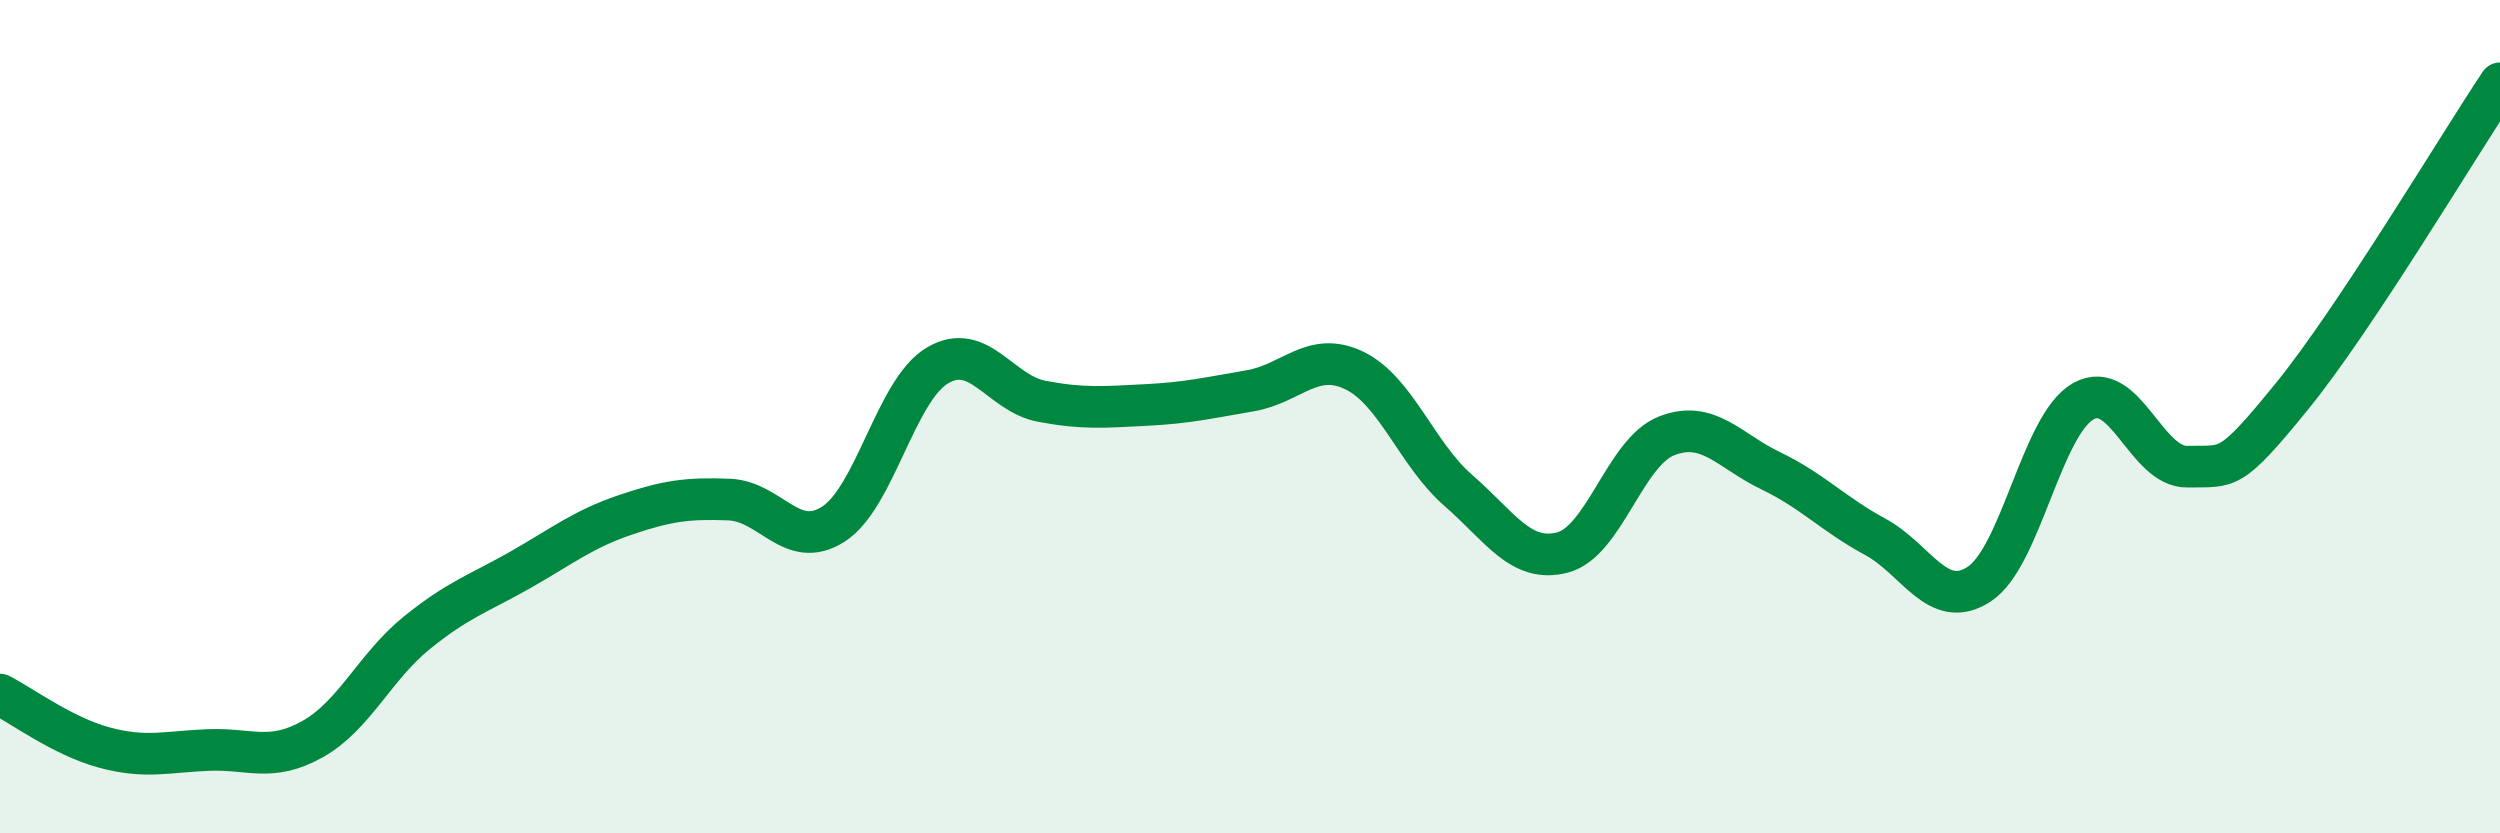
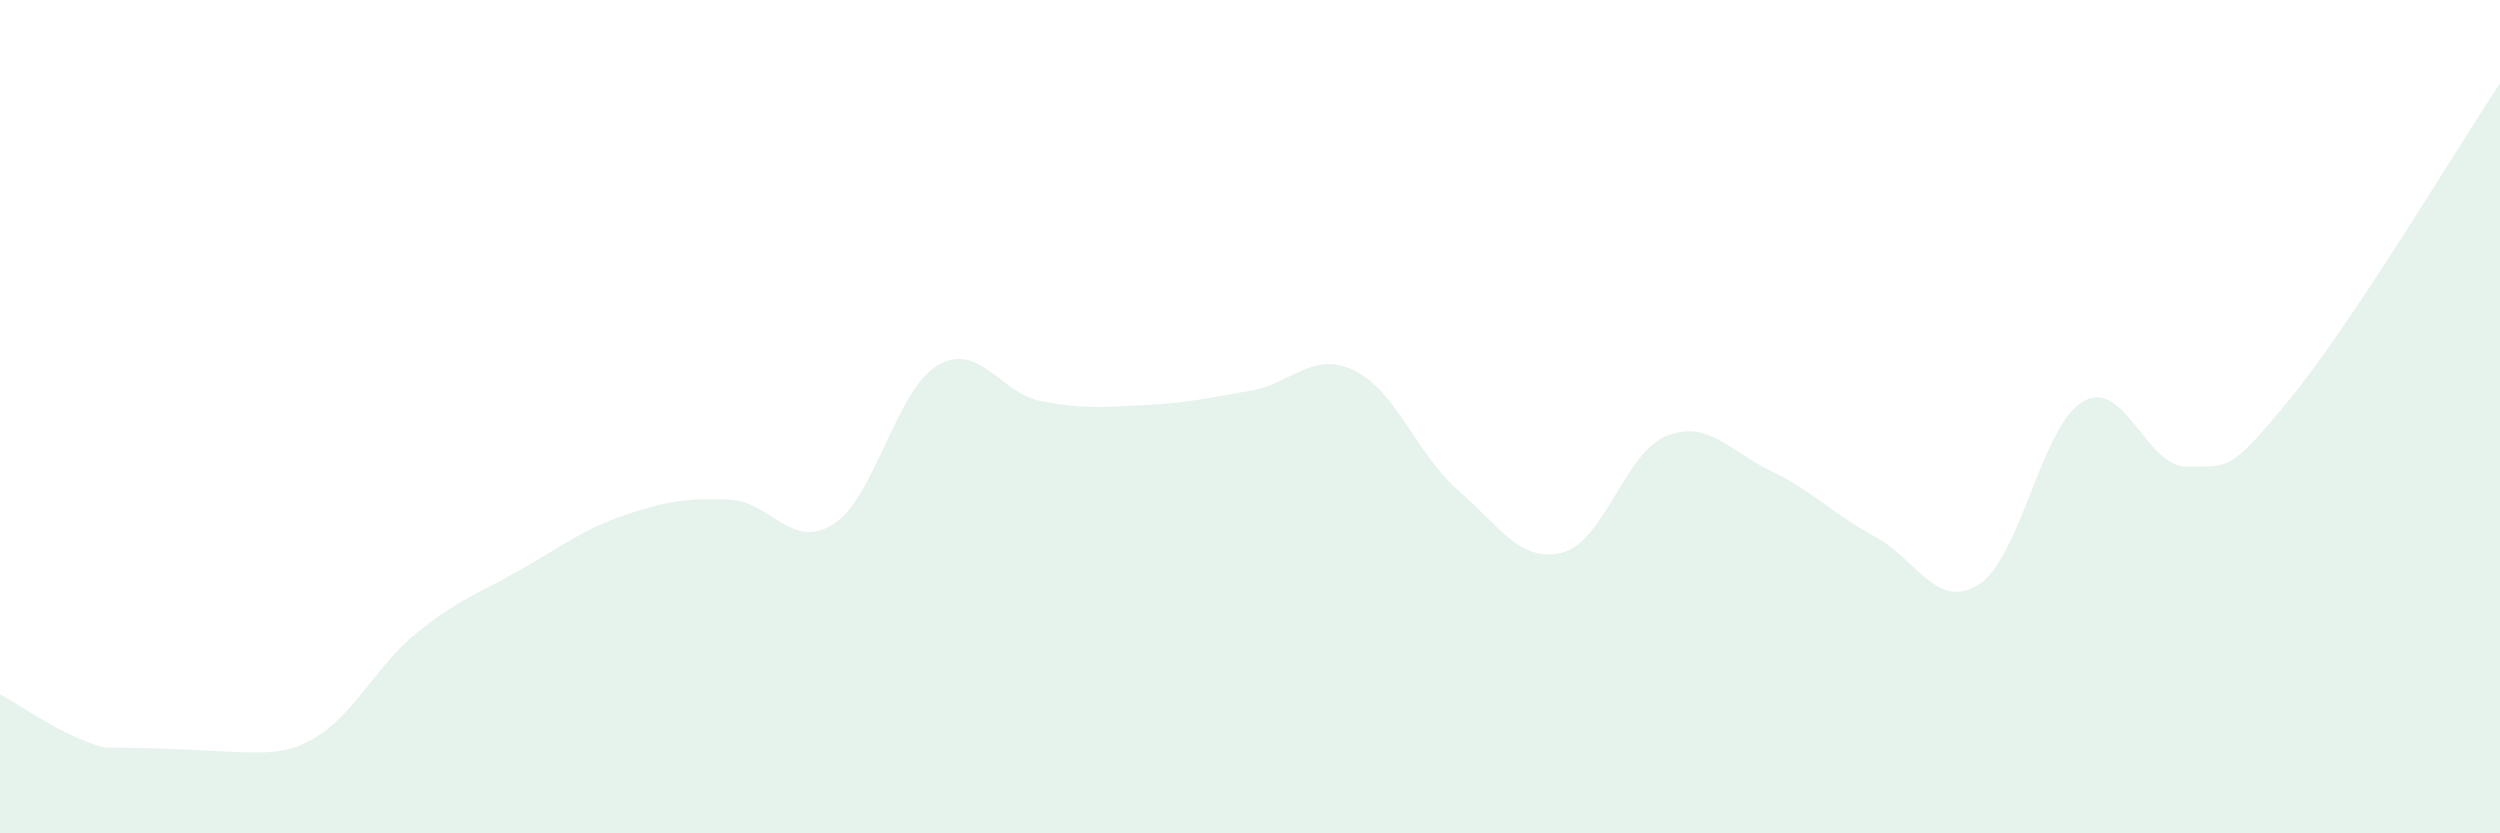
<svg xmlns="http://www.w3.org/2000/svg" width="60" height="20" viewBox="0 0 60 20">
-   <path d="M 0,16.67 C 0.5,16.92 1.5,17.67 2.5,17.94 C 3.5,18.21 4,18.04 5,18 C 6,17.96 6.5,18.3 7.5,17.74 C 8.5,17.18 9,16 10,15.19 C 11,14.38 11.5,14.24 12.5,13.67 C 13.5,13.1 14,12.7 15,12.36 C 16,12.02 16.5,11.95 17.5,11.99 C 18.5,12.03 19,13.22 20,12.58 C 21,11.94 21.5,9.36 22.5,8.77 C 23.5,8.18 24,9.44 25,9.63 C 26,9.82 26.5,9.77 27.5,9.72 C 28.5,9.67 29,9.55 30,9.38 C 31,9.21 31.5,8.41 32.5,8.89 C 33.5,9.37 34,10.9 35,11.77 C 36,12.64 36.5,13.52 37.5,13.26 C 38.5,13 39,10.85 40,10.46 C 41,10.07 41.5,10.82 42.5,11.3 C 43.5,11.78 44,12.34 45,12.88 C 46,13.42 46.5,14.67 47.5,14.02 C 48.5,13.37 49,10.19 50,9.63 C 51,9.07 51.5,11.22 52.5,11.2 C 53.5,11.18 53.5,11.36 55,9.52 C 56.5,7.68 59,3.5 60,2L60 20L0 20Z" fill="#008740" opacity="0.1" stroke-linecap="round" stroke-linejoin="round" />
-   <path d="M 0,16.67 C 0.5,16.92 1.5,17.67 2.5,17.94 C 3.5,18.21 4,18.04 5,18 C 6,17.96 6.5,18.3 7.5,17.74 C 8.5,17.18 9,16 10,15.19 C 11,14.38 11.5,14.24 12.5,13.67 C 13.5,13.1 14,12.7 15,12.36 C 16,12.02 16.5,11.95 17.5,11.99 C 18.5,12.03 19,13.22 20,12.58 C 21,11.94 21.5,9.36 22.5,8.77 C 23.5,8.18 24,9.44 25,9.63 C 26,9.82 26.5,9.77 27.5,9.72 C 28.5,9.67 29,9.55 30,9.38 C 31,9.21 31.5,8.41 32.5,8.89 C 33.5,9.37 34,10.9 35,11.77 C 36,12.64 36.5,13.52 37.5,13.26 C 38.5,13 39,10.85 40,10.46 C 41,10.07 41.5,10.82 42.5,11.3 C 43.5,11.78 44,12.34 45,12.88 C 46,13.42 46.5,14.67 47.5,14.02 C 48.5,13.37 49,10.19 50,9.63 C 51,9.07 51.5,11.22 52.5,11.2 C 53.5,11.18 53.5,11.36 55,9.52 C 56.5,7.68 59,3.5 60,2" stroke="#008740" stroke-width="1" fill="none" stroke-linecap="round" stroke-linejoin="round" />
+   <path d="M 0,16.67 C 0.5,16.92 1.5,17.67 2.5,17.94 C 6,17.96 6.5,18.3 7.5,17.74 C 8.5,17.18 9,16 10,15.19 C 11,14.38 11.5,14.24 12.5,13.67 C 13.5,13.1 14,12.7 15,12.36 C 16,12.02 16.5,11.95 17.5,11.99 C 18.5,12.03 19,13.22 20,12.58 C 21,11.94 21.5,9.36 22.5,8.77 C 23.5,8.18 24,9.44 25,9.63 C 26,9.82 26.5,9.77 27.5,9.72 C 28.5,9.67 29,9.55 30,9.38 C 31,9.21 31.5,8.41 32.5,8.89 C 33.5,9.37 34,10.9 35,11.77 C 36,12.64 36.5,13.52 37.5,13.26 C 38.5,13 39,10.85 40,10.46 C 41,10.07 41.5,10.82 42.5,11.3 C 43.5,11.78 44,12.34 45,12.88 C 46,13.42 46.5,14.67 47.5,14.02 C 48.5,13.37 49,10.19 50,9.63 C 51,9.07 51.5,11.22 52.5,11.2 C 53.5,11.18 53.5,11.36 55,9.52 C 56.5,7.68 59,3.5 60,2L60 20L0 20Z" fill="#008740" opacity="0.1" stroke-linecap="round" stroke-linejoin="round" />
</svg>